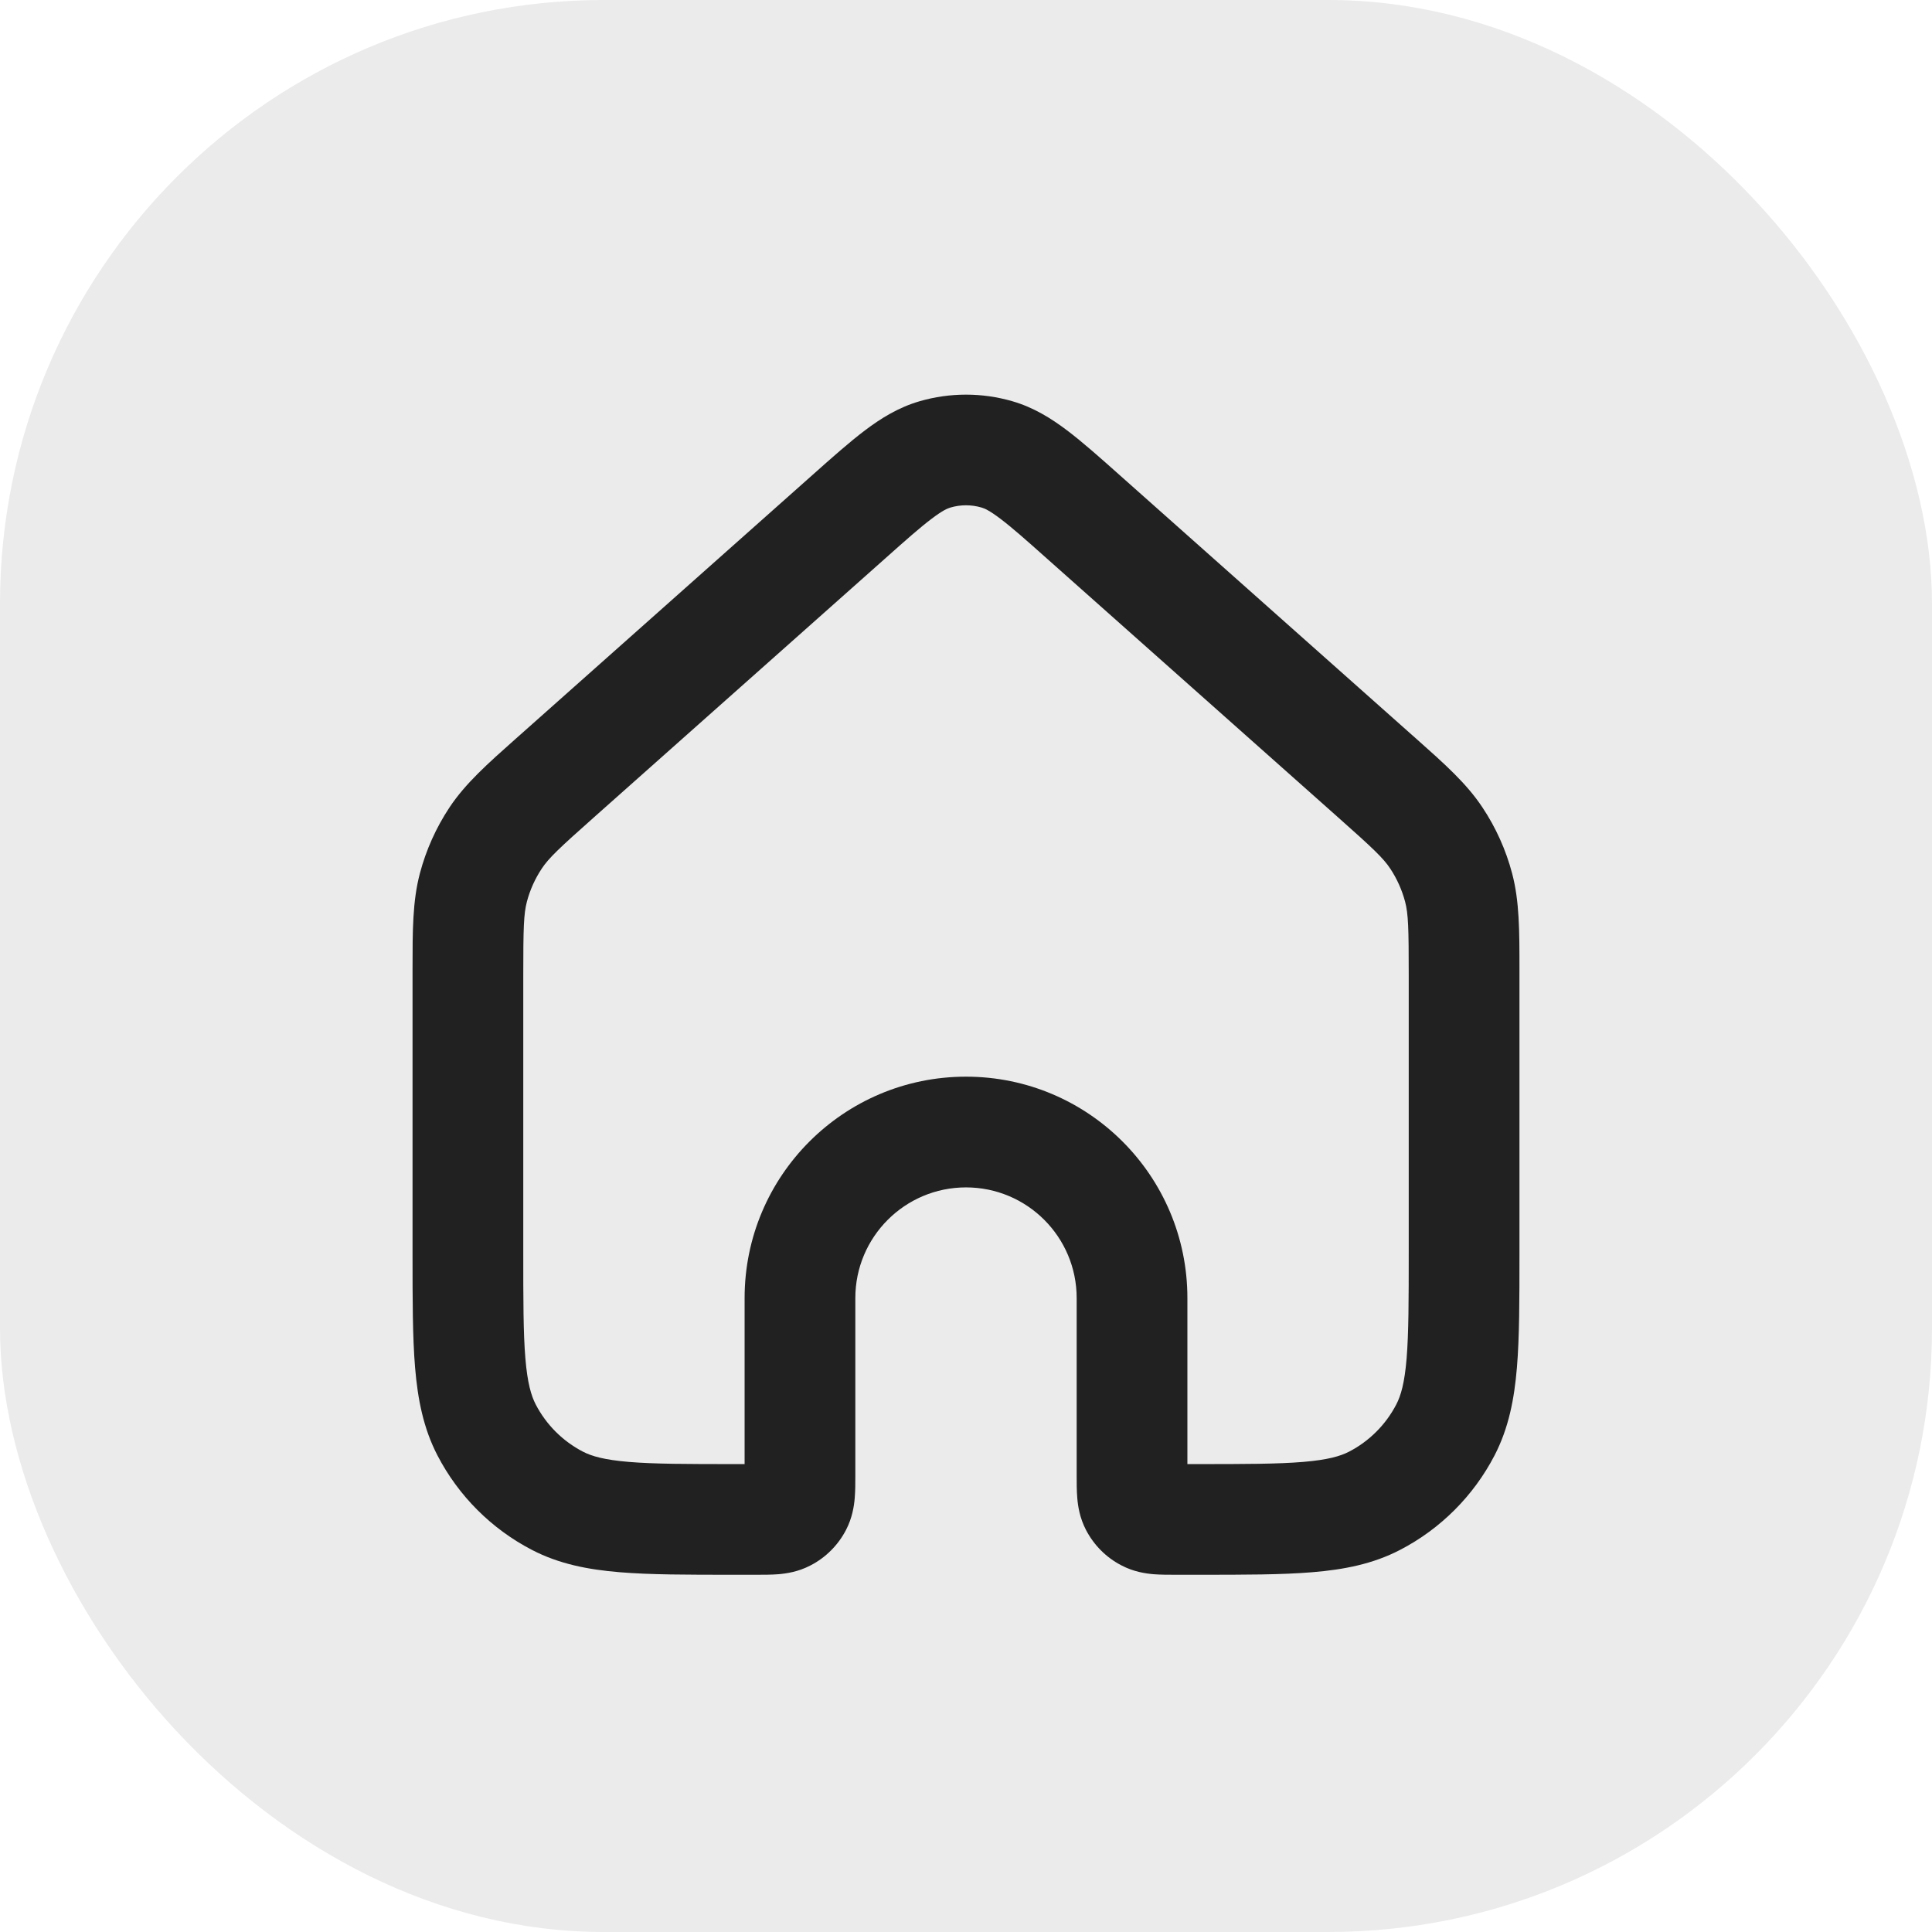
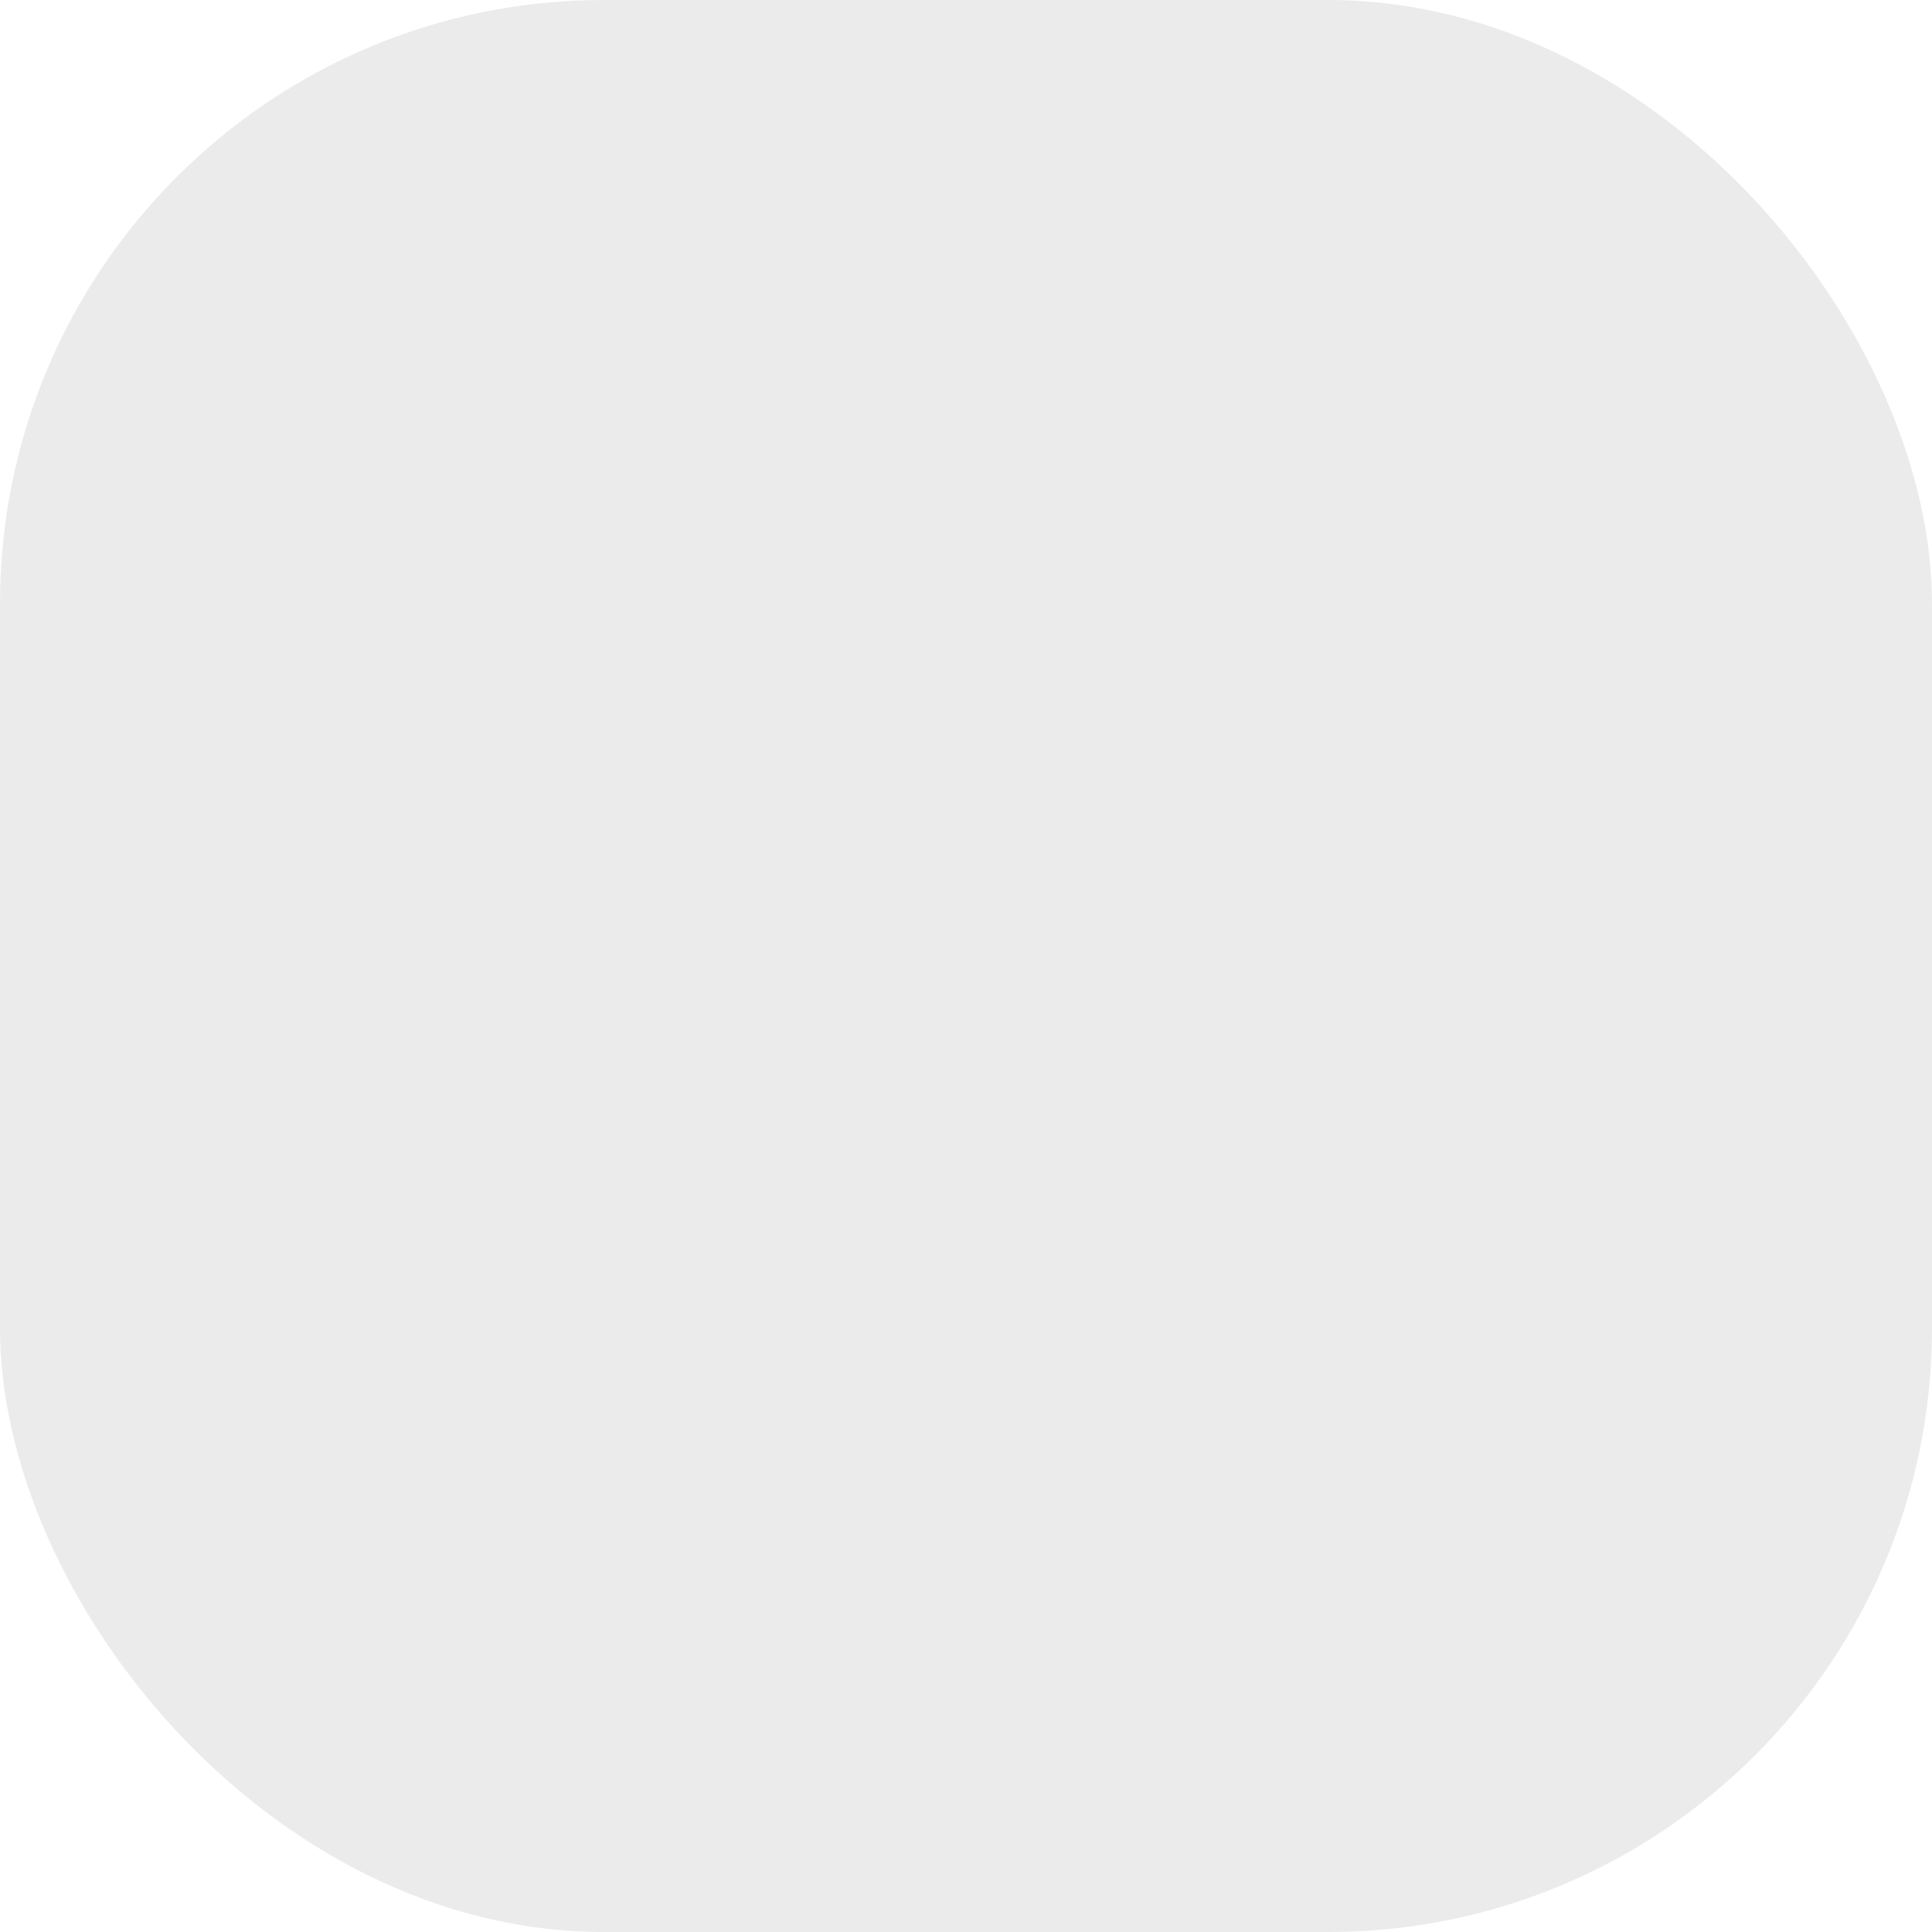
<svg xmlns="http://www.w3.org/2000/svg" width="32" height="32" viewBox="0 0 32 32" fill="none">
  <rect width="32" height="32" rx="10" fill="black" fill-opacity="0.08" />
-   <path fill-rule="evenodd" clip-rule="evenodd" d="M16.256 8.406C16.089 8.357 15.911 8.357 15.744 8.406C15.695 8.42 15.611 8.455 15.431 8.592C15.241 8.735 15.009 8.94 14.648 9.262L9.845 13.531C9.256 14.054 9.089 14.212 8.973 14.387C8.862 14.555 8.778 14.74 8.727 14.935C8.674 15.137 8.667 15.367 8.667 16.155V20.739C8.667 21.538 8.667 22.08 8.702 22.5C8.736 22.908 8.798 23.116 8.873 23.262C9.047 23.597 9.32 23.87 9.655 24.044C9.8 24.119 10.009 24.18 10.417 24.214C10.836 24.249 11.379 24.25 12.178 24.25H12.333V21.5C12.333 19.475 13.975 17.833 16 17.833C18.025 17.833 19.667 19.475 19.667 21.5V24.25H19.823C20.621 24.25 21.164 24.249 21.583 24.214C21.991 24.18 22.2 24.119 22.345 24.044C22.68 23.87 22.953 23.597 23.127 23.262C23.203 23.116 23.264 22.908 23.298 22.5C23.332 22.08 23.333 21.538 23.333 20.739V16.155C23.333 15.367 23.326 15.137 23.273 14.935C23.221 14.74 23.138 14.555 23.027 14.387C22.911 14.212 22.744 14.054 22.155 13.531L17.352 9.262C16.991 8.94 16.759 8.735 16.569 8.592C16.389 8.455 16.305 8.42 16.256 8.406ZM15.231 6.646C15.733 6.5 16.267 6.5 16.769 6.646C17.117 6.747 17.406 6.926 17.676 7.13C17.93 7.322 18.216 7.576 18.545 7.869L23.373 12.161C23.399 12.184 23.425 12.207 23.45 12.229C23.928 12.654 24.289 12.974 24.553 13.372C24.777 13.708 24.943 14.078 25.046 14.468C25.167 14.929 25.167 15.412 25.167 16.052C25.167 16.086 25.167 16.12 25.167 16.155V20.778C25.167 21.528 25.167 22.147 25.125 22.651C25.081 23.175 24.988 23.656 24.754 24.107C24.406 24.777 23.86 25.323 23.19 25.671C22.739 25.905 22.259 25.998 21.735 26.041C21.23 26.083 20.611 26.083 19.861 26.083H19.488C19.481 26.083 19.474 26.083 19.466 26.083C19.355 26.083 19.223 26.083 19.106 26.074C18.971 26.062 18.777 26.034 18.575 25.928C18.323 25.798 18.119 25.593 17.988 25.342C17.883 25.14 17.854 24.946 17.843 24.811C17.833 24.694 17.833 24.561 17.833 24.45L17.833 21.5C17.833 20.488 17.012 19.667 16 19.667C14.988 19.667 14.167 20.488 14.167 21.5L14.167 24.45C14.167 24.561 14.167 24.694 14.157 24.811C14.146 24.946 14.117 25.14 14.012 25.342C13.881 25.593 13.677 25.798 13.425 25.928C13.223 26.034 13.029 26.062 12.894 26.074C12.777 26.083 12.645 26.083 12.534 26.083C12.526 26.083 12.519 26.083 12.512 26.083H12.139C11.389 26.083 10.769 26.083 10.265 26.041C9.742 25.998 9.26 25.905 8.81 25.671C8.14 25.323 7.594 24.777 7.246 24.107C7.012 23.656 6.919 23.175 6.875 22.651C6.833 22.147 6.833 21.528 6.833 20.778V16.155C6.833 16.12 6.833 16.086 6.833 16.052C6.833 15.412 6.833 14.929 6.954 14.468C7.057 14.078 7.223 13.708 7.446 13.372C7.711 12.974 8.072 12.654 8.55 12.229C8.575 12.207 8.601 12.184 8.627 12.161L13.455 7.869C13.784 7.576 14.07 7.322 14.324 7.13C14.594 6.926 14.883 6.747 15.231 6.646Z" fill="#212121" />
</svg>